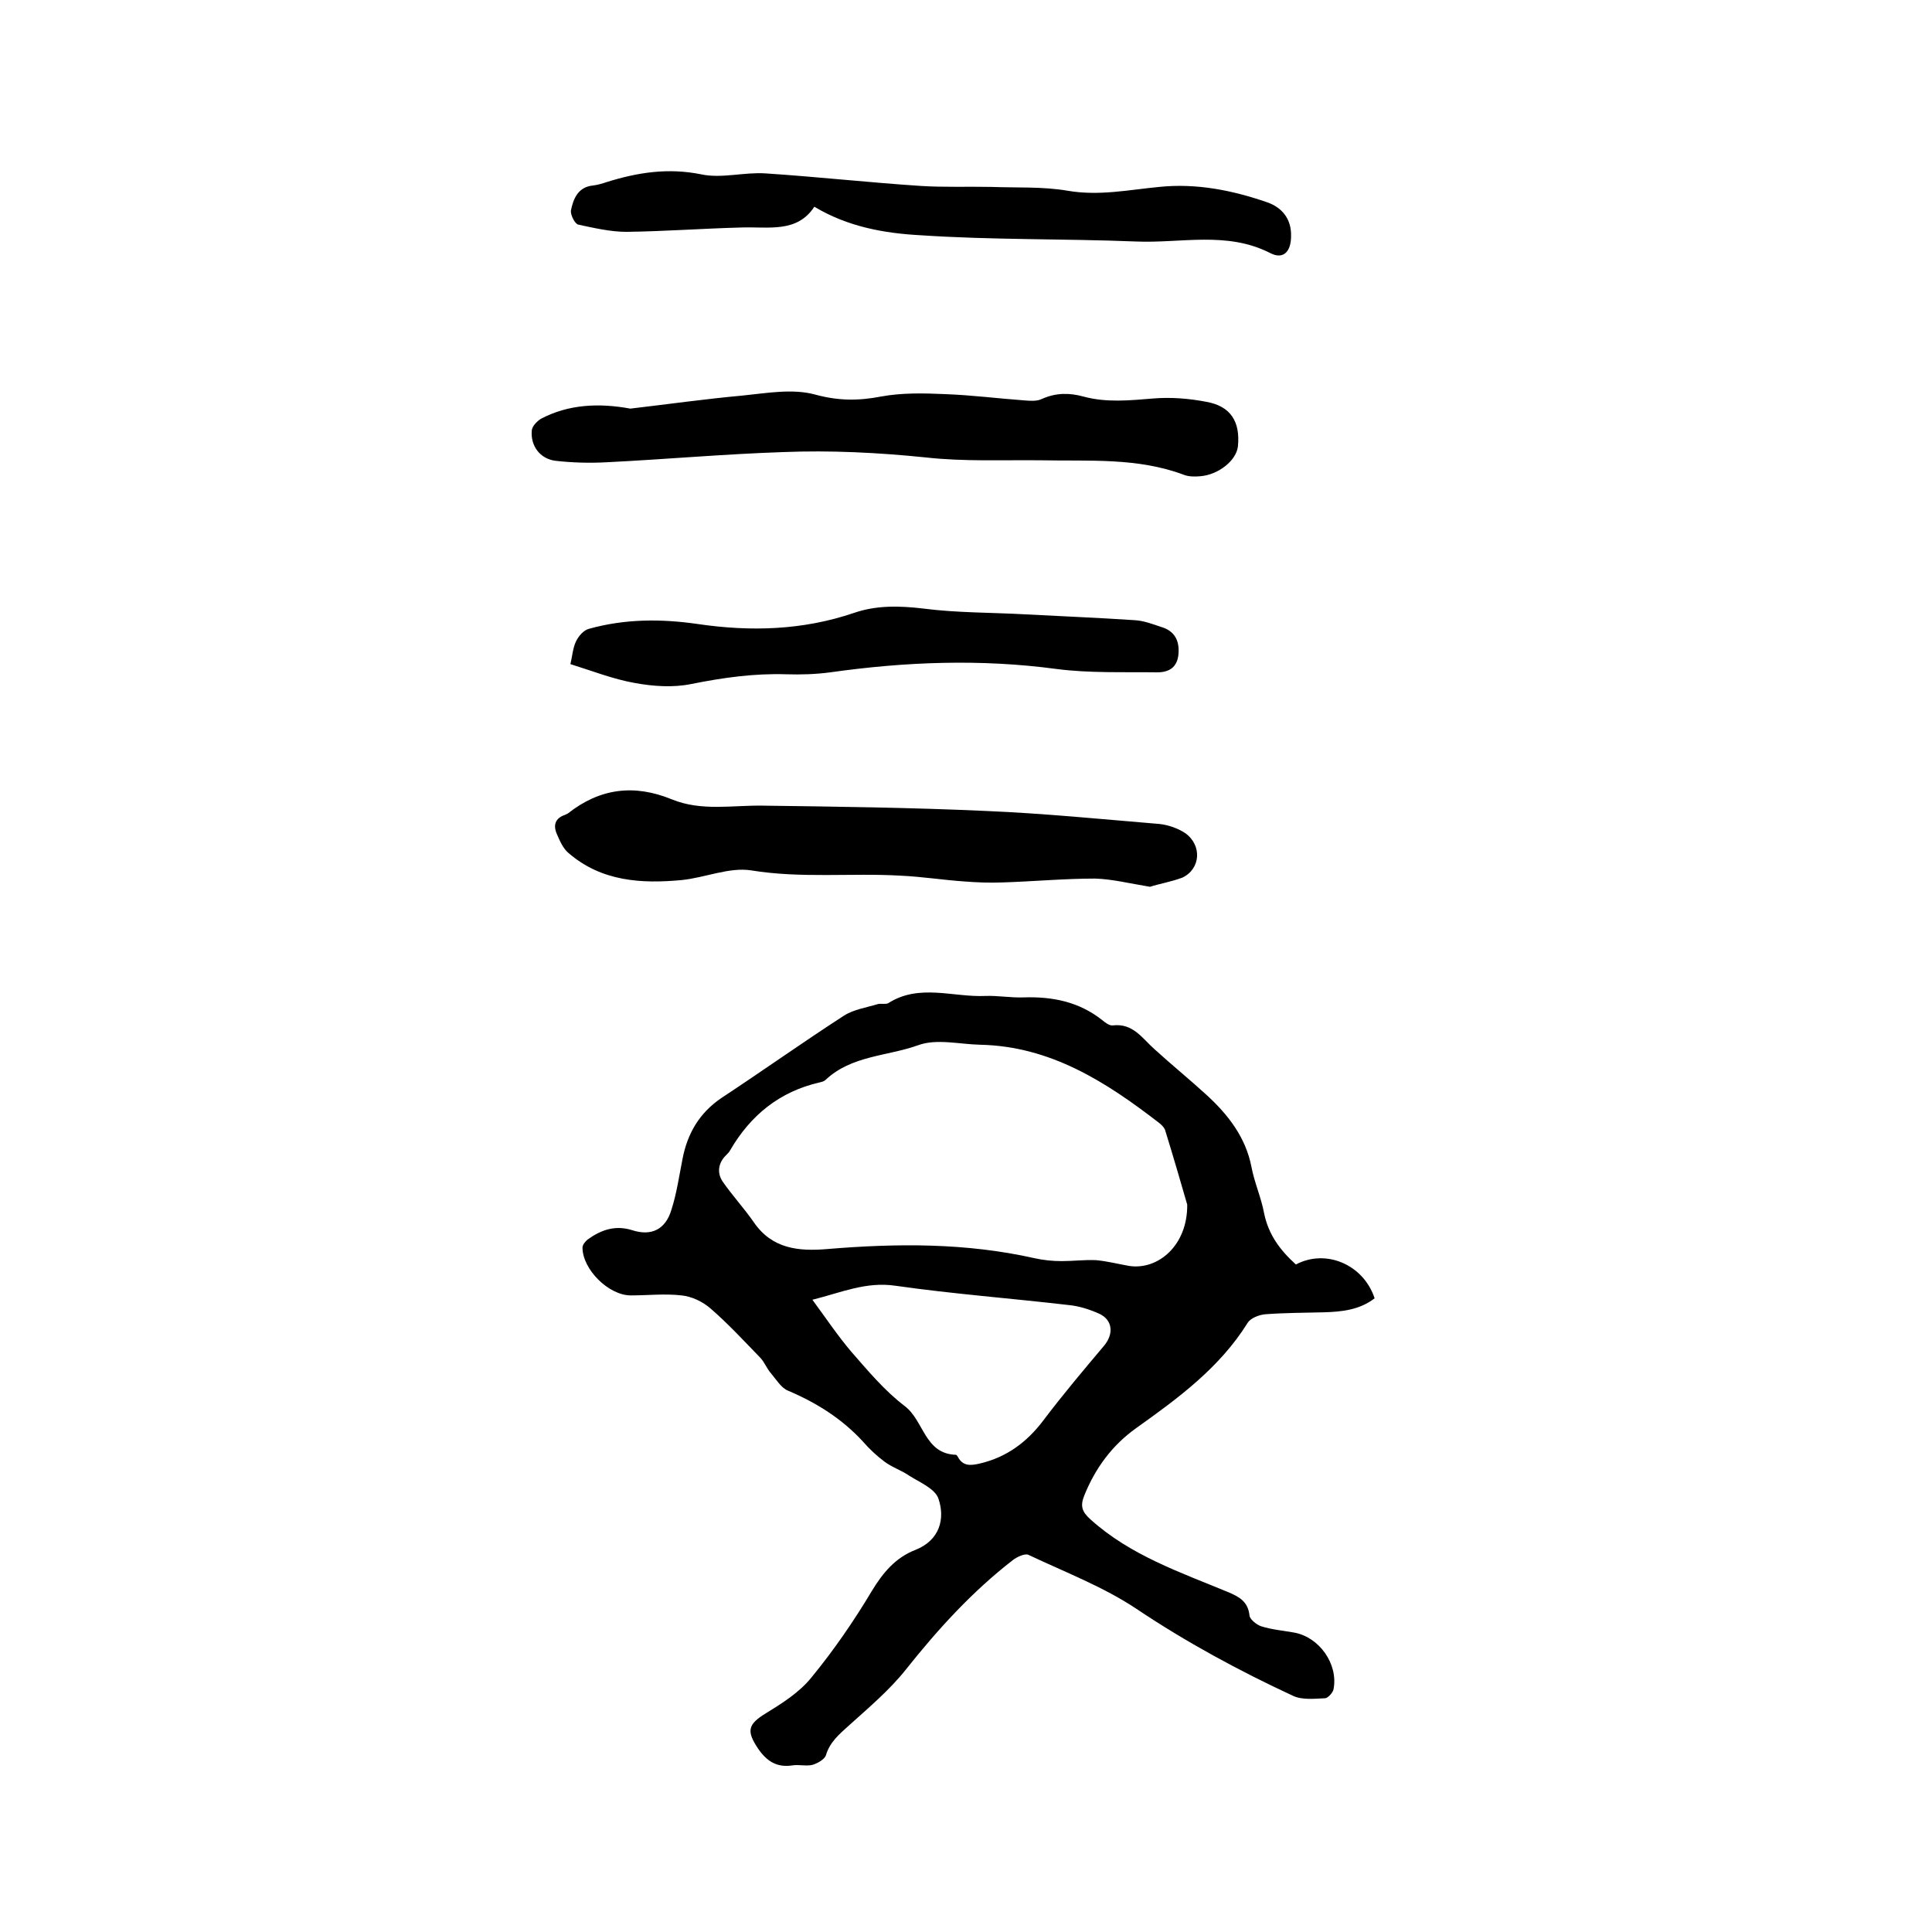
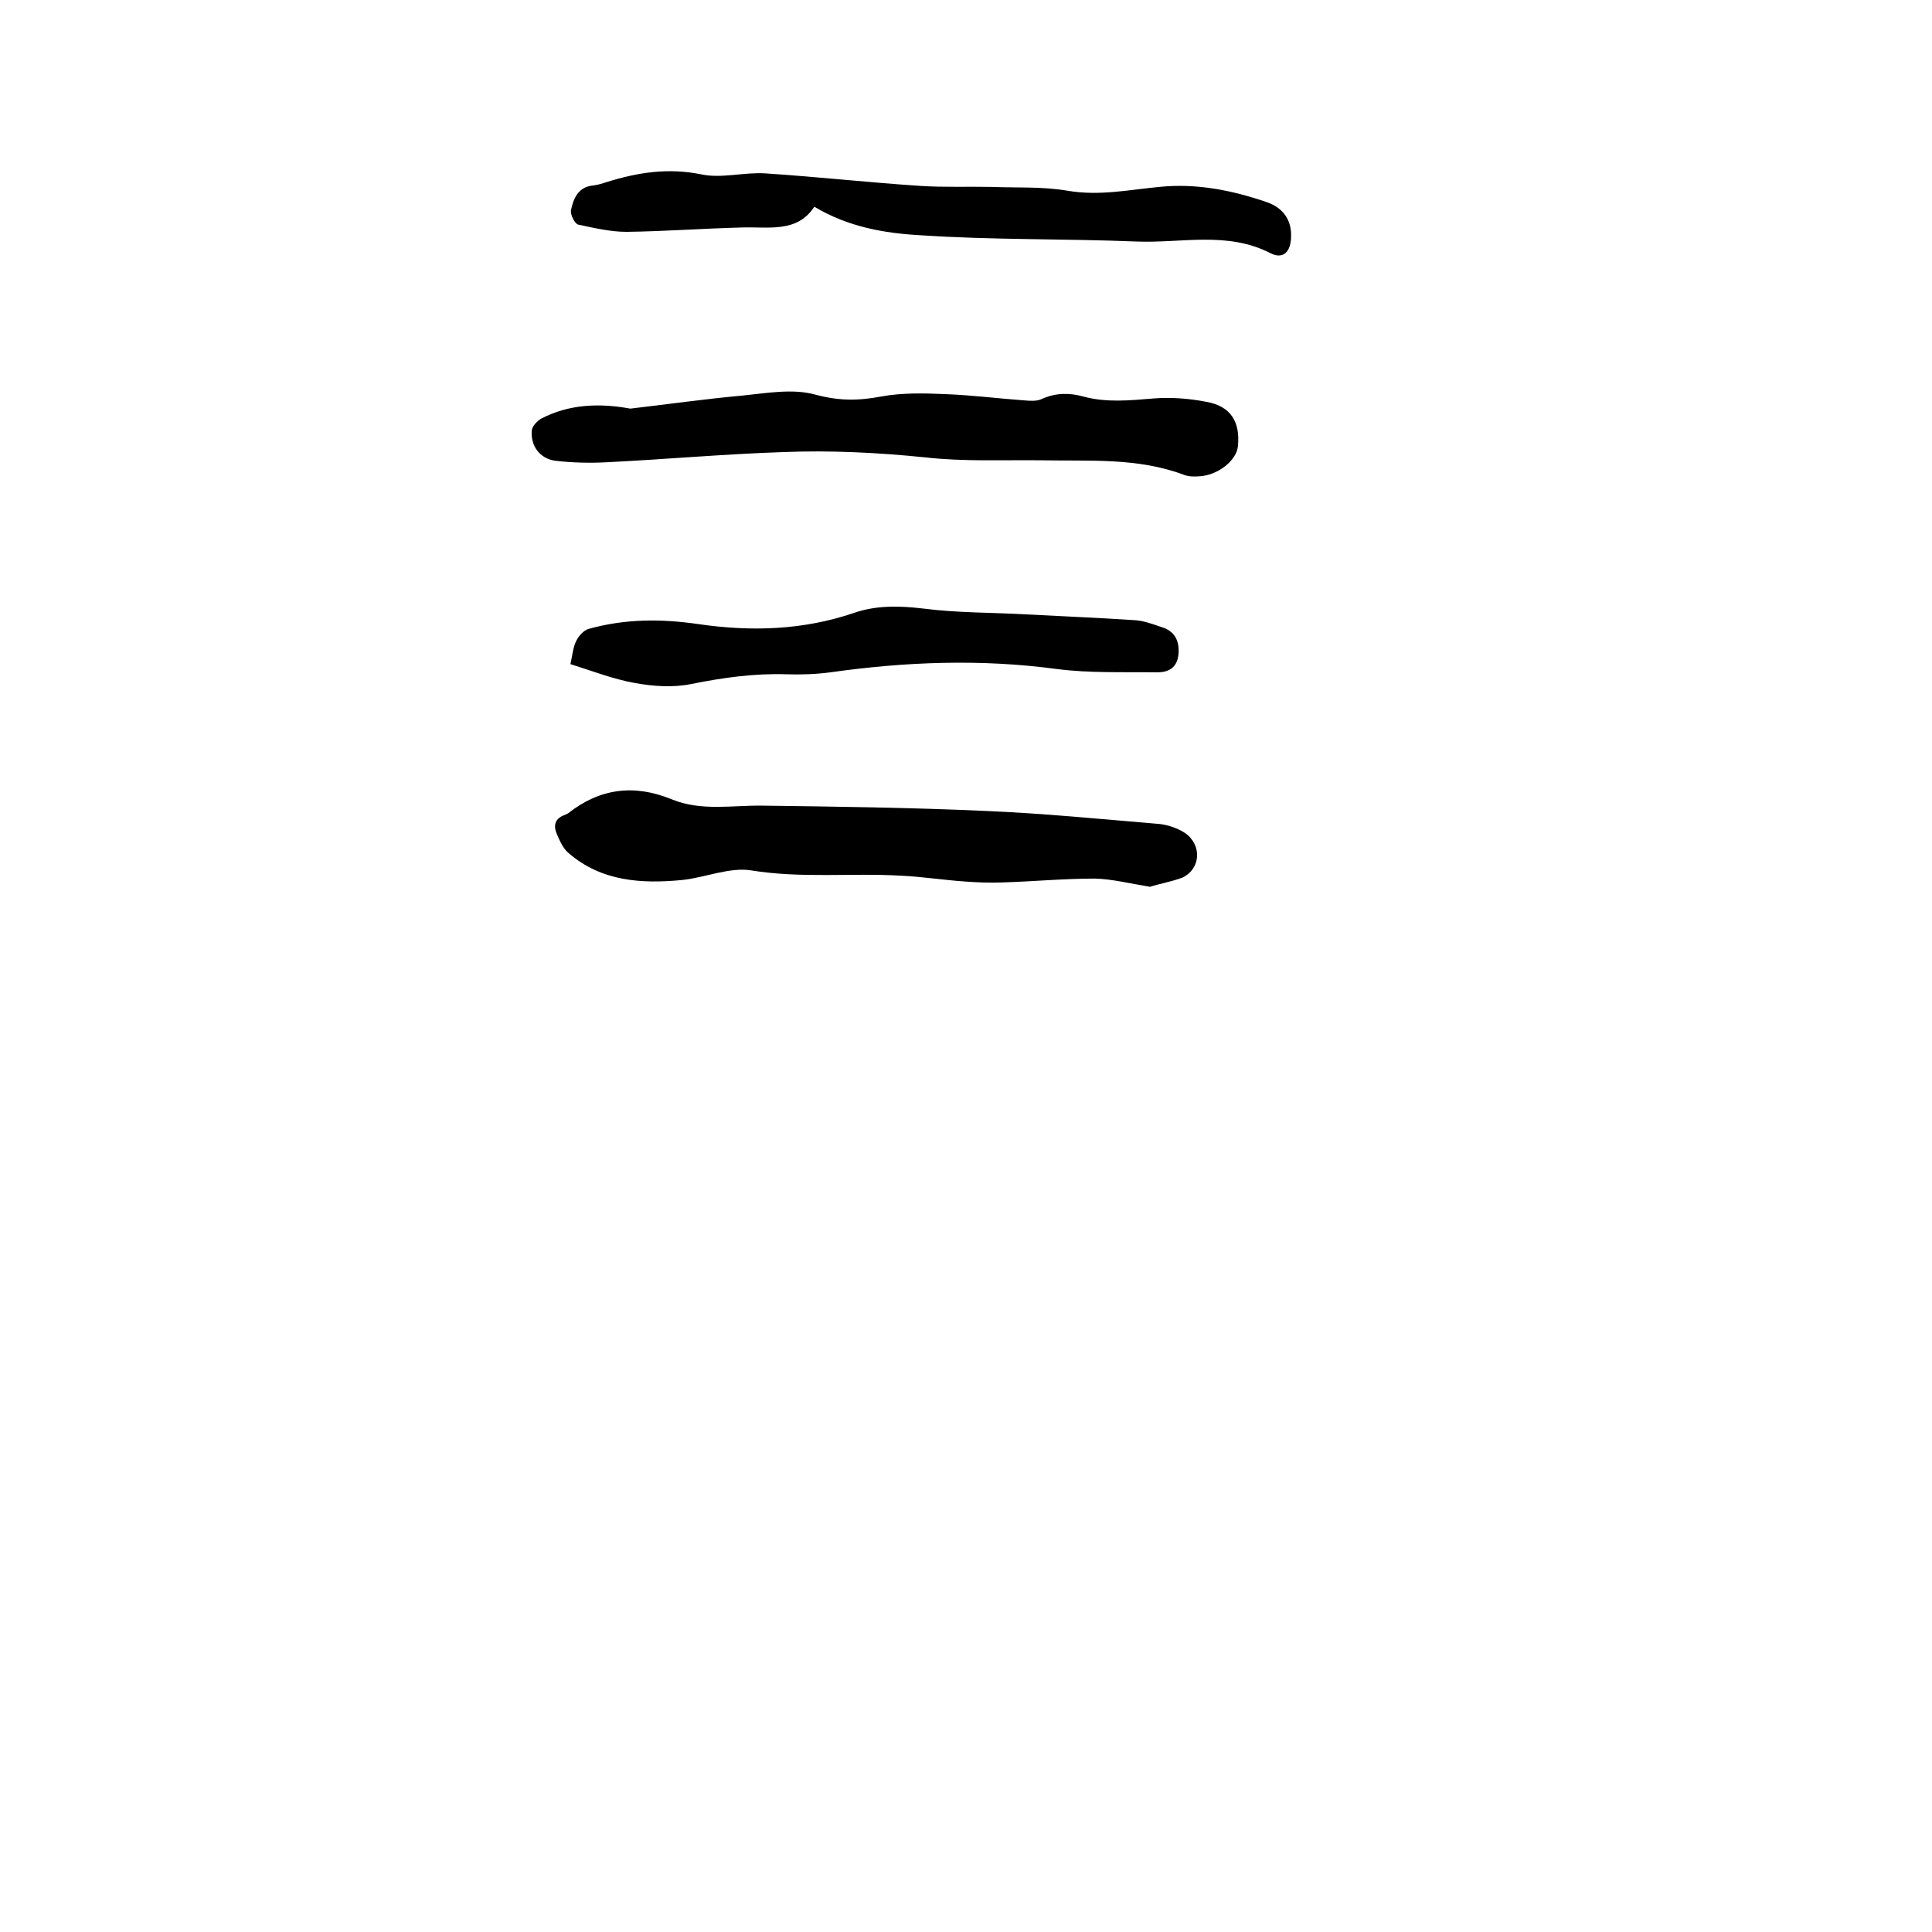
<svg xmlns="http://www.w3.org/2000/svg" enable-background="new 0 0 400 400" viewBox="0 0 400 400">
-   <path d="m268.3 261.8c6.2-3.3 14 0 16.3 7-3.1 2.4-6.8 2.8-10.6 2.9-4 .1-8 .1-12 .4-1.3.1-3.1.8-3.7 1.8-5.8 9.3-14.4 15.6-23.1 21.8-4.9 3.5-8.4 8.2-10.7 13.9-.9 2.2-.5 3.4 1.3 5 8.2 7.4 18.5 10.9 28.4 15 2.4 1 4.2 2 4.5 4.9.1.8 1.5 1.9 2.4 2.2 2.2.7 4.6.9 6.8 1.3 5.2.9 9.2 6.5 8.2 11.7-.1.7-1.1 1.8-1.7 1.9-2.2.1-4.8.4-6.7-.5-11.2-5.2-22.1-11.1-32.4-18-6.9-4.6-14.8-7.6-22.4-11.2-.7-.3-2.3.4-3.2 1.1-8.4 6.5-15.5 14.3-22.1 22.6-3.4 4.3-7.8 8-11.9 11.7-2 1.8-3.9 3.4-4.7 6.1-.3.9-1.8 1.7-2.8 2-1.3.3-2.8-.1-4.1.1-3.2.5-5.3-.8-7.1-3.4-2.5-3.7-2.2-5.1 1.6-7.4 3.4-2.1 6.9-4.3 9.4-7.4 4.6-5.6 8.8-11.7 12.5-17.9 2.3-3.8 4.9-6.9 9-8.5 5.1-2 6.2-6.5 4.8-10.6-.7-2.1-3.9-3.4-6.1-4.8-1.6-1.1-3.5-1.7-5.1-2.9s-3.1-2.6-4.4-4.1c-4.4-4.8-9.7-8.1-15.6-10.6-1.4-.6-2.4-2.3-3.5-3.6-.8-.9-1.3-2.2-2.1-3.1-3.4-3.5-6.7-7.1-10.4-10.3-1.6-1.4-3.9-2.5-6-2.7-3.4-.4-7 0-10.5 0-4.6 0-10-5.4-10-9.9 0-.6.6-1.3 1.1-1.7 2.8-2 5.7-3 9.2-1.9 4 1.3 6.9-.2 8.1-4.2 1.1-3.4 1.6-7 2.3-10.5 1-5.3 3.5-9.6 8.1-12.7 8.5-5.6 16.8-11.5 25.3-17 2-1.3 4.7-1.7 7-2.4.7-.2 1.6.1 2.2-.2 6.4-4.1 13.4-1.2 20.1-1.5 2.6-.1 5.3.4 7.9.3 6-.2 11.5.9 16.3 4.7.6.5 1.5 1.2 2.2 1.1 4.2-.5 6.1 2.7 8.6 4.9 3.5 3.2 7.2 6.2 10.7 9.4 4.5 4.1 8.2 8.8 9.4 15 .6 3.2 2 6.3 2.6 9.5.9 4.5 3.3 7.7 6.6 10.7zm-22.5-12.4c-1.1-3.8-2.8-9.7-4.6-15.5-.2-.5-.7-1-1.2-1.4-11-8.5-22.5-15.9-37.1-16.2-4.3-.1-9-1.3-12.8.1-6.4 2.3-13.8 2.1-19.2 7.2-.3.3-.8.4-1.2.5-8.3 1.9-14.3 6.8-18.5 14-.2.4-.5.7-.8 1-1.7 1.6-2 3.7-.8 5.5 2 2.9 4.5 5.6 6.5 8.5 3.8 5.5 9.3 6 15.2 5.5 14.4-1.2 28.7-1.3 42.9 1.9 1.8.4 3.7.6 5.6.6 2.4 0 4.7-.3 7.1-.2 2.3.2 4.6.8 6.9 1.2 6 .9 12.1-4.3 12-12.7zm-77.6 19.7c2.8 3.8 5.2 7.4 8 10.7 3.5 4 6.9 8.1 11.1 11.3 4 3 4.1 9.9 10.6 10.1.2 0 .3.3.4.4 1.1 2.1 2.8 1.8 4.6 1.4 5.5-1.3 9.7-4.4 13.1-8.9 4-5.3 8.3-10.4 12.6-15.5 2-2.4 1.8-5.3-1-6.6-2-.9-4.2-1.6-6.3-1.8-12-1.4-24-2.3-35.9-4-6.1-.9-11.2 1.4-17.2 2.9z" />
  <path d="m238.1 183.6c-4.3-.7-7.8-1.6-11.4-1.7-6.4 0-12.8.6-19.2.8-2.6.1-5.2 0-7.8-.2-4.4-.3-8.8-1-13.2-1.2-10.3-.6-20.6.6-31-1.1-4.5-.7-9.5 1.5-14.3 2-8.4.8-16.7.3-23.5-5.6-1.1-.9-1.8-2.5-2.4-3.9-.8-1.8-.4-3.3 1.7-4 .2-.1.4-.2.6-.3 6.6-5.2 13.7-6.1 21.5-2.9 6.1 2.5 12.5 1.2 18.8 1.3 15.4.2 30.8.4 46.2 1.1 12 .5 24 1.7 36 2.7 1.8.2 3.8.9 5.3 1.9 3.5 2.5 3.2 7.4-.6 9.2-2.4.9-4.9 1.3-6.7 1.9z" />
  <path d="m130.5 84.6c7.7-.9 15.5-2 23.2-2.7 5-.5 10.4-1.5 15.1-.2 4.8 1.3 8.9 1.3 13.6.4 4.3-.8 8.9-.7 13.3-.5 5.5.2 10.9.9 16.4 1.3 1.2.1 2.6.2 3.6-.3 2.9-1.3 5.7-1.3 8.6-.5 4.8 1.3 9.6.8 14.5.4 3.6-.3 7.4 0 11 .7 5 .9 7 4.1 6.5 9.2-.3 2.9-4 5.9-7.8 6.2-1.1.1-2.4.1-3.4-.3-9.6-3.6-19.6-2.8-29.4-3-8-.1-16.1.3-24.1-.6-9.8-1-19.7-1.5-29.5-1.1-12.1.4-24.3 1.5-36.4 2.1-3.6.2-7.2.1-10.7-.3-3.2-.4-5.2-3.1-4.9-6.3.1-.9 1.1-1.9 1.9-2.4 5.7-3 12-3.3 18.5-2.1z" />
  <path d="m168.6 42.8c-3.6 5.5-9.5 4.1-15.1 4.3-7.9.2-15.8.8-23.8.9-3.3 0-6.7-.8-10-1.5-.7-.2-1.6-2-1.5-2.9.5-2.5 1.5-4.9 4.6-5.2.9-.1 1.9-.4 2.8-.7 6.4-2 12.7-3 19.6-1.6 4.2.9 8.9-.5 13.3-.2 10.7.7 21.5 1.9 32.2 2.6 4.8.3 9.7.1 14.6.2 5.3.2 10.6-.1 15.8.8 6.5 1.1 12.6-.2 18.9-.8 7.7-.8 15.2.7 22.4 3.2 3.1 1.1 5 3.5 4.9 7 0 3.2-1.6 4.9-4.3 3.5-9-4.6-18.5-2-27.8-2.4-14.9-.6-29.8-.3-44.7-1.3-7.3-.4-14.9-1.7-21.9-5.9z" />
  <path d="m118.1 137.5c.4-1.7.5-3.4 1.2-4.8.5-1 1.5-2.2 2.6-2.5 7.5-2.1 15-2.1 22.6-1 10.9 1.6 21.7 1.3 32.3-2.3 4.6-1.6 9.4-1.5 14.4-.9 7 .9 14.1.8 21.2 1.2 7.5.4 15 .7 22.5 1.2 1.9.1 3.7.8 5.5 1.4 2.7.8 3.8 2.7 3.6 5.5-.2 2.9-2 3.9-4.4 3.9-7-.1-14 .2-20.9-.7-15.7-2.1-31.2-1.5-46.8.7-3 .4-6.1.5-9.2.4-6.6-.2-13 .7-19.5 2-3.8.8-8 .5-11.8-.2-4.5-.8-8.8-2.5-13.3-3.9z" />
</svg>